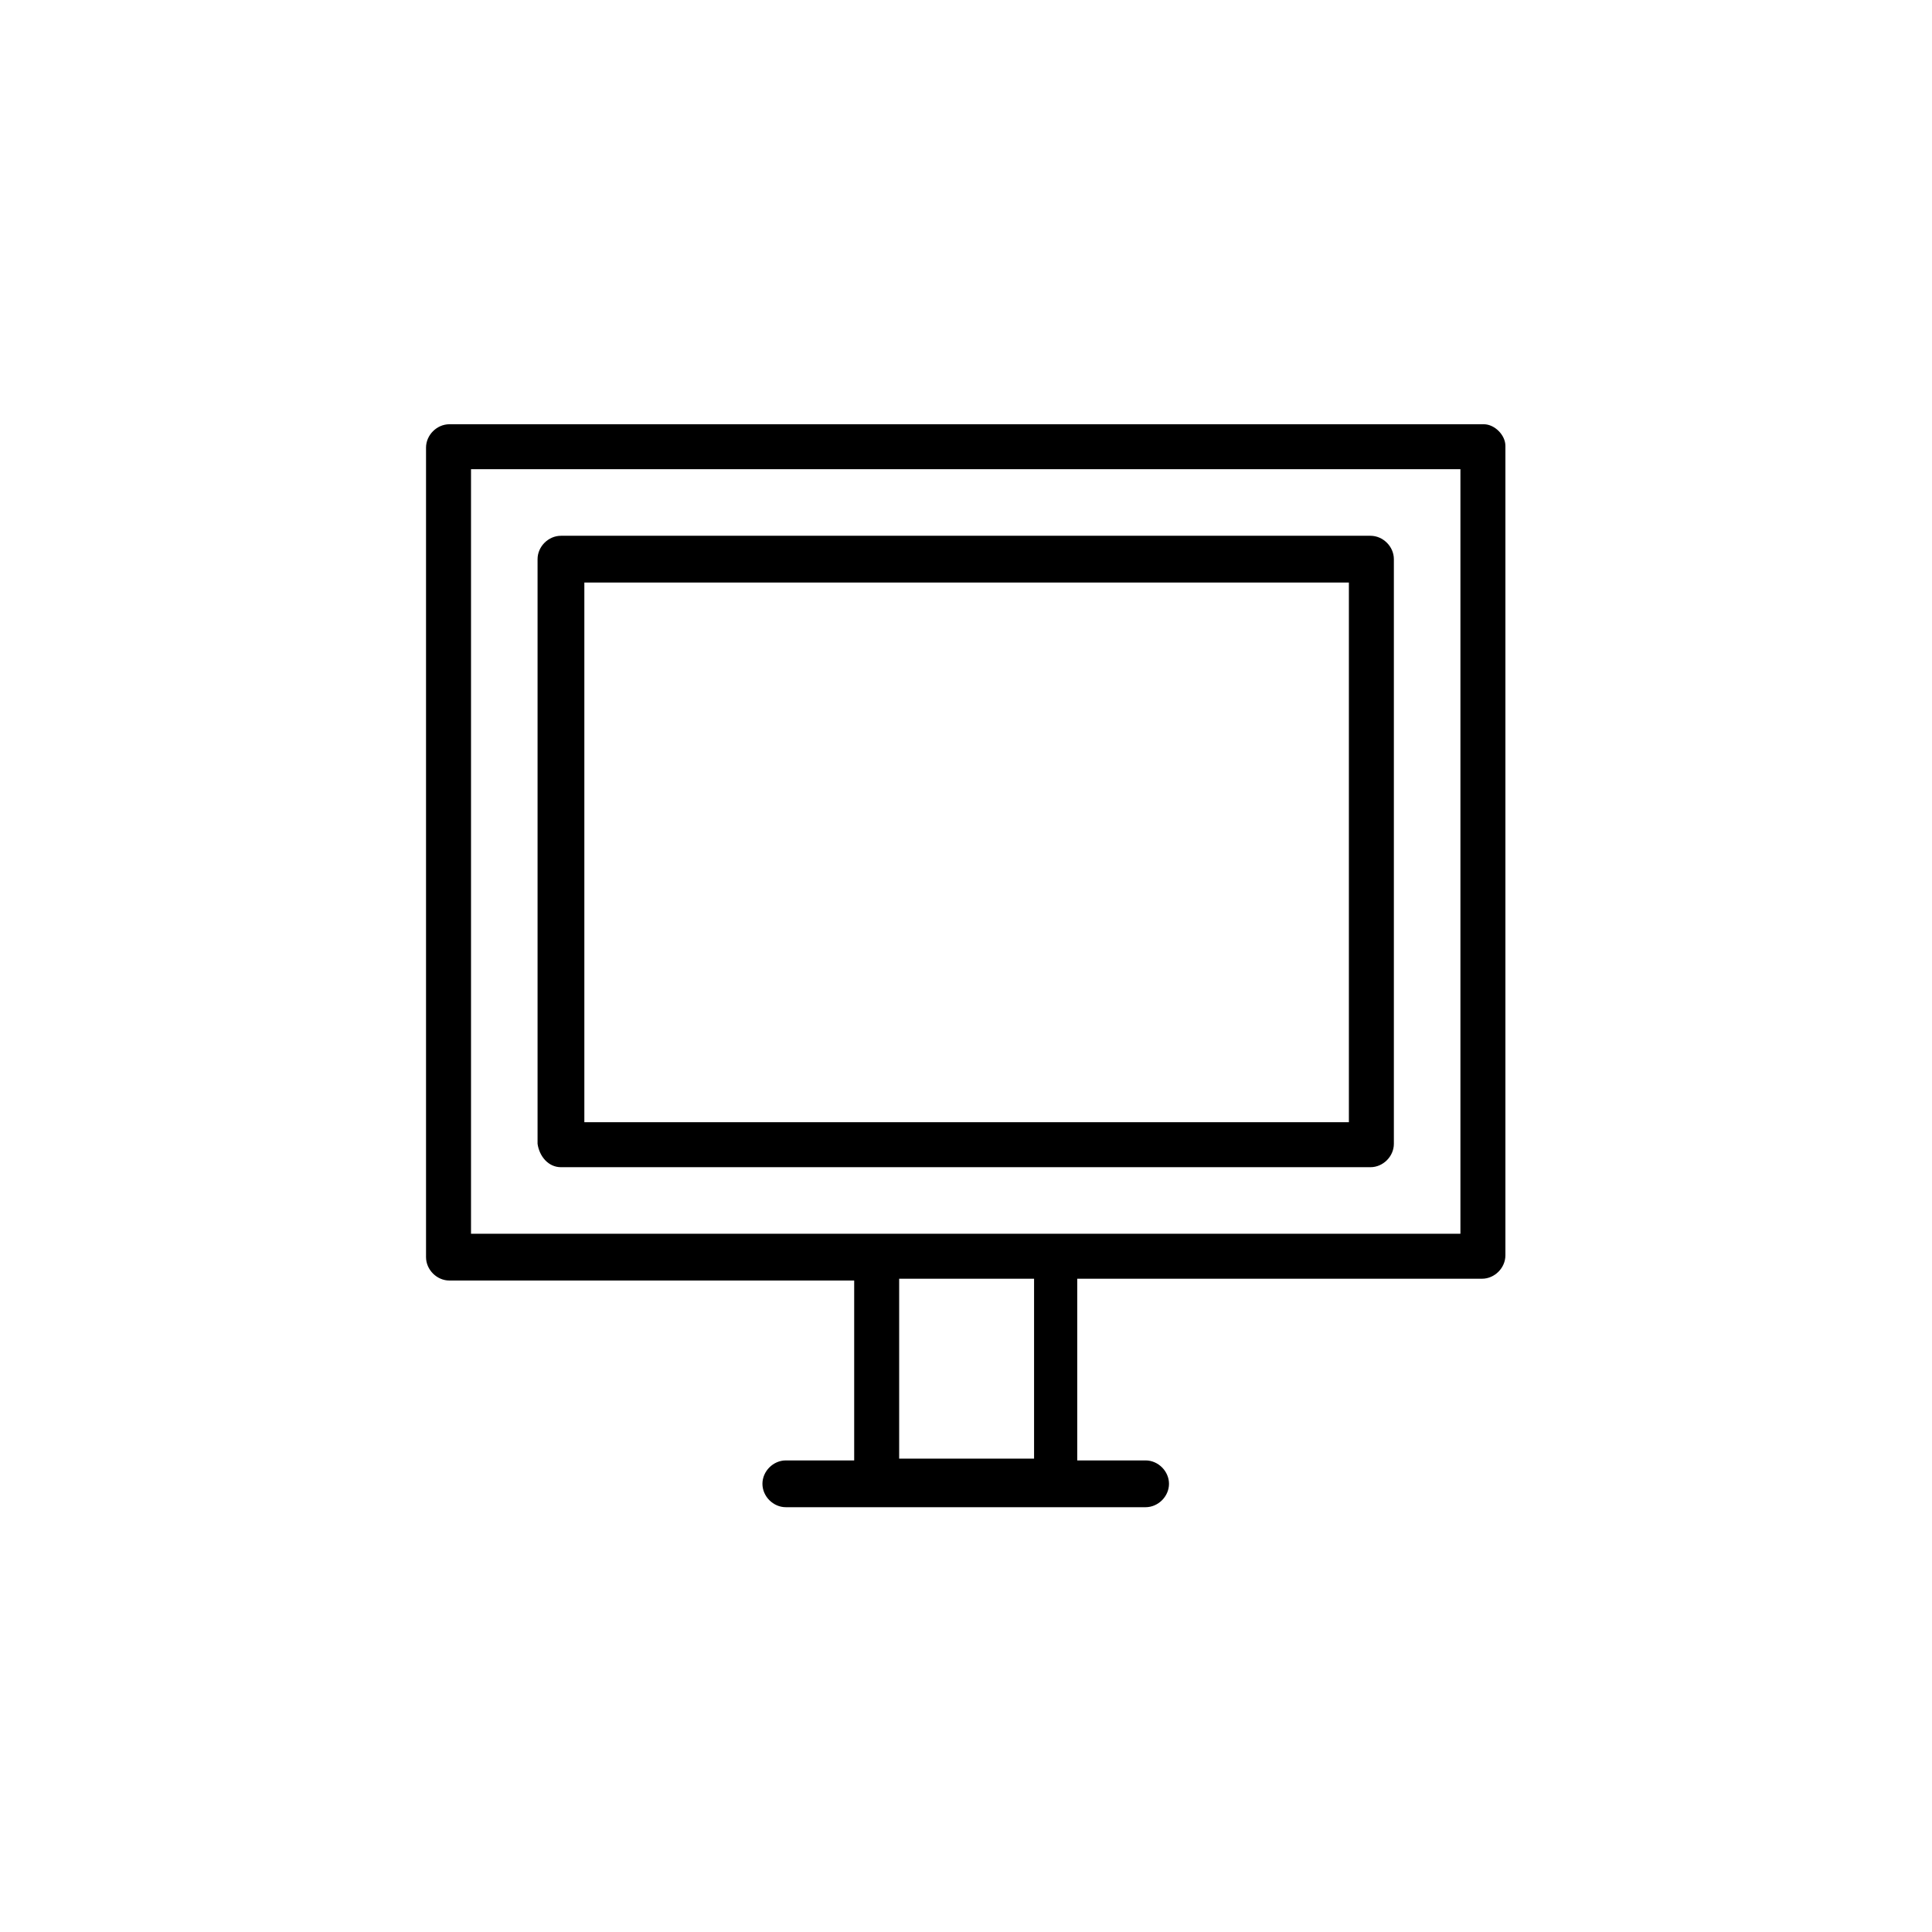
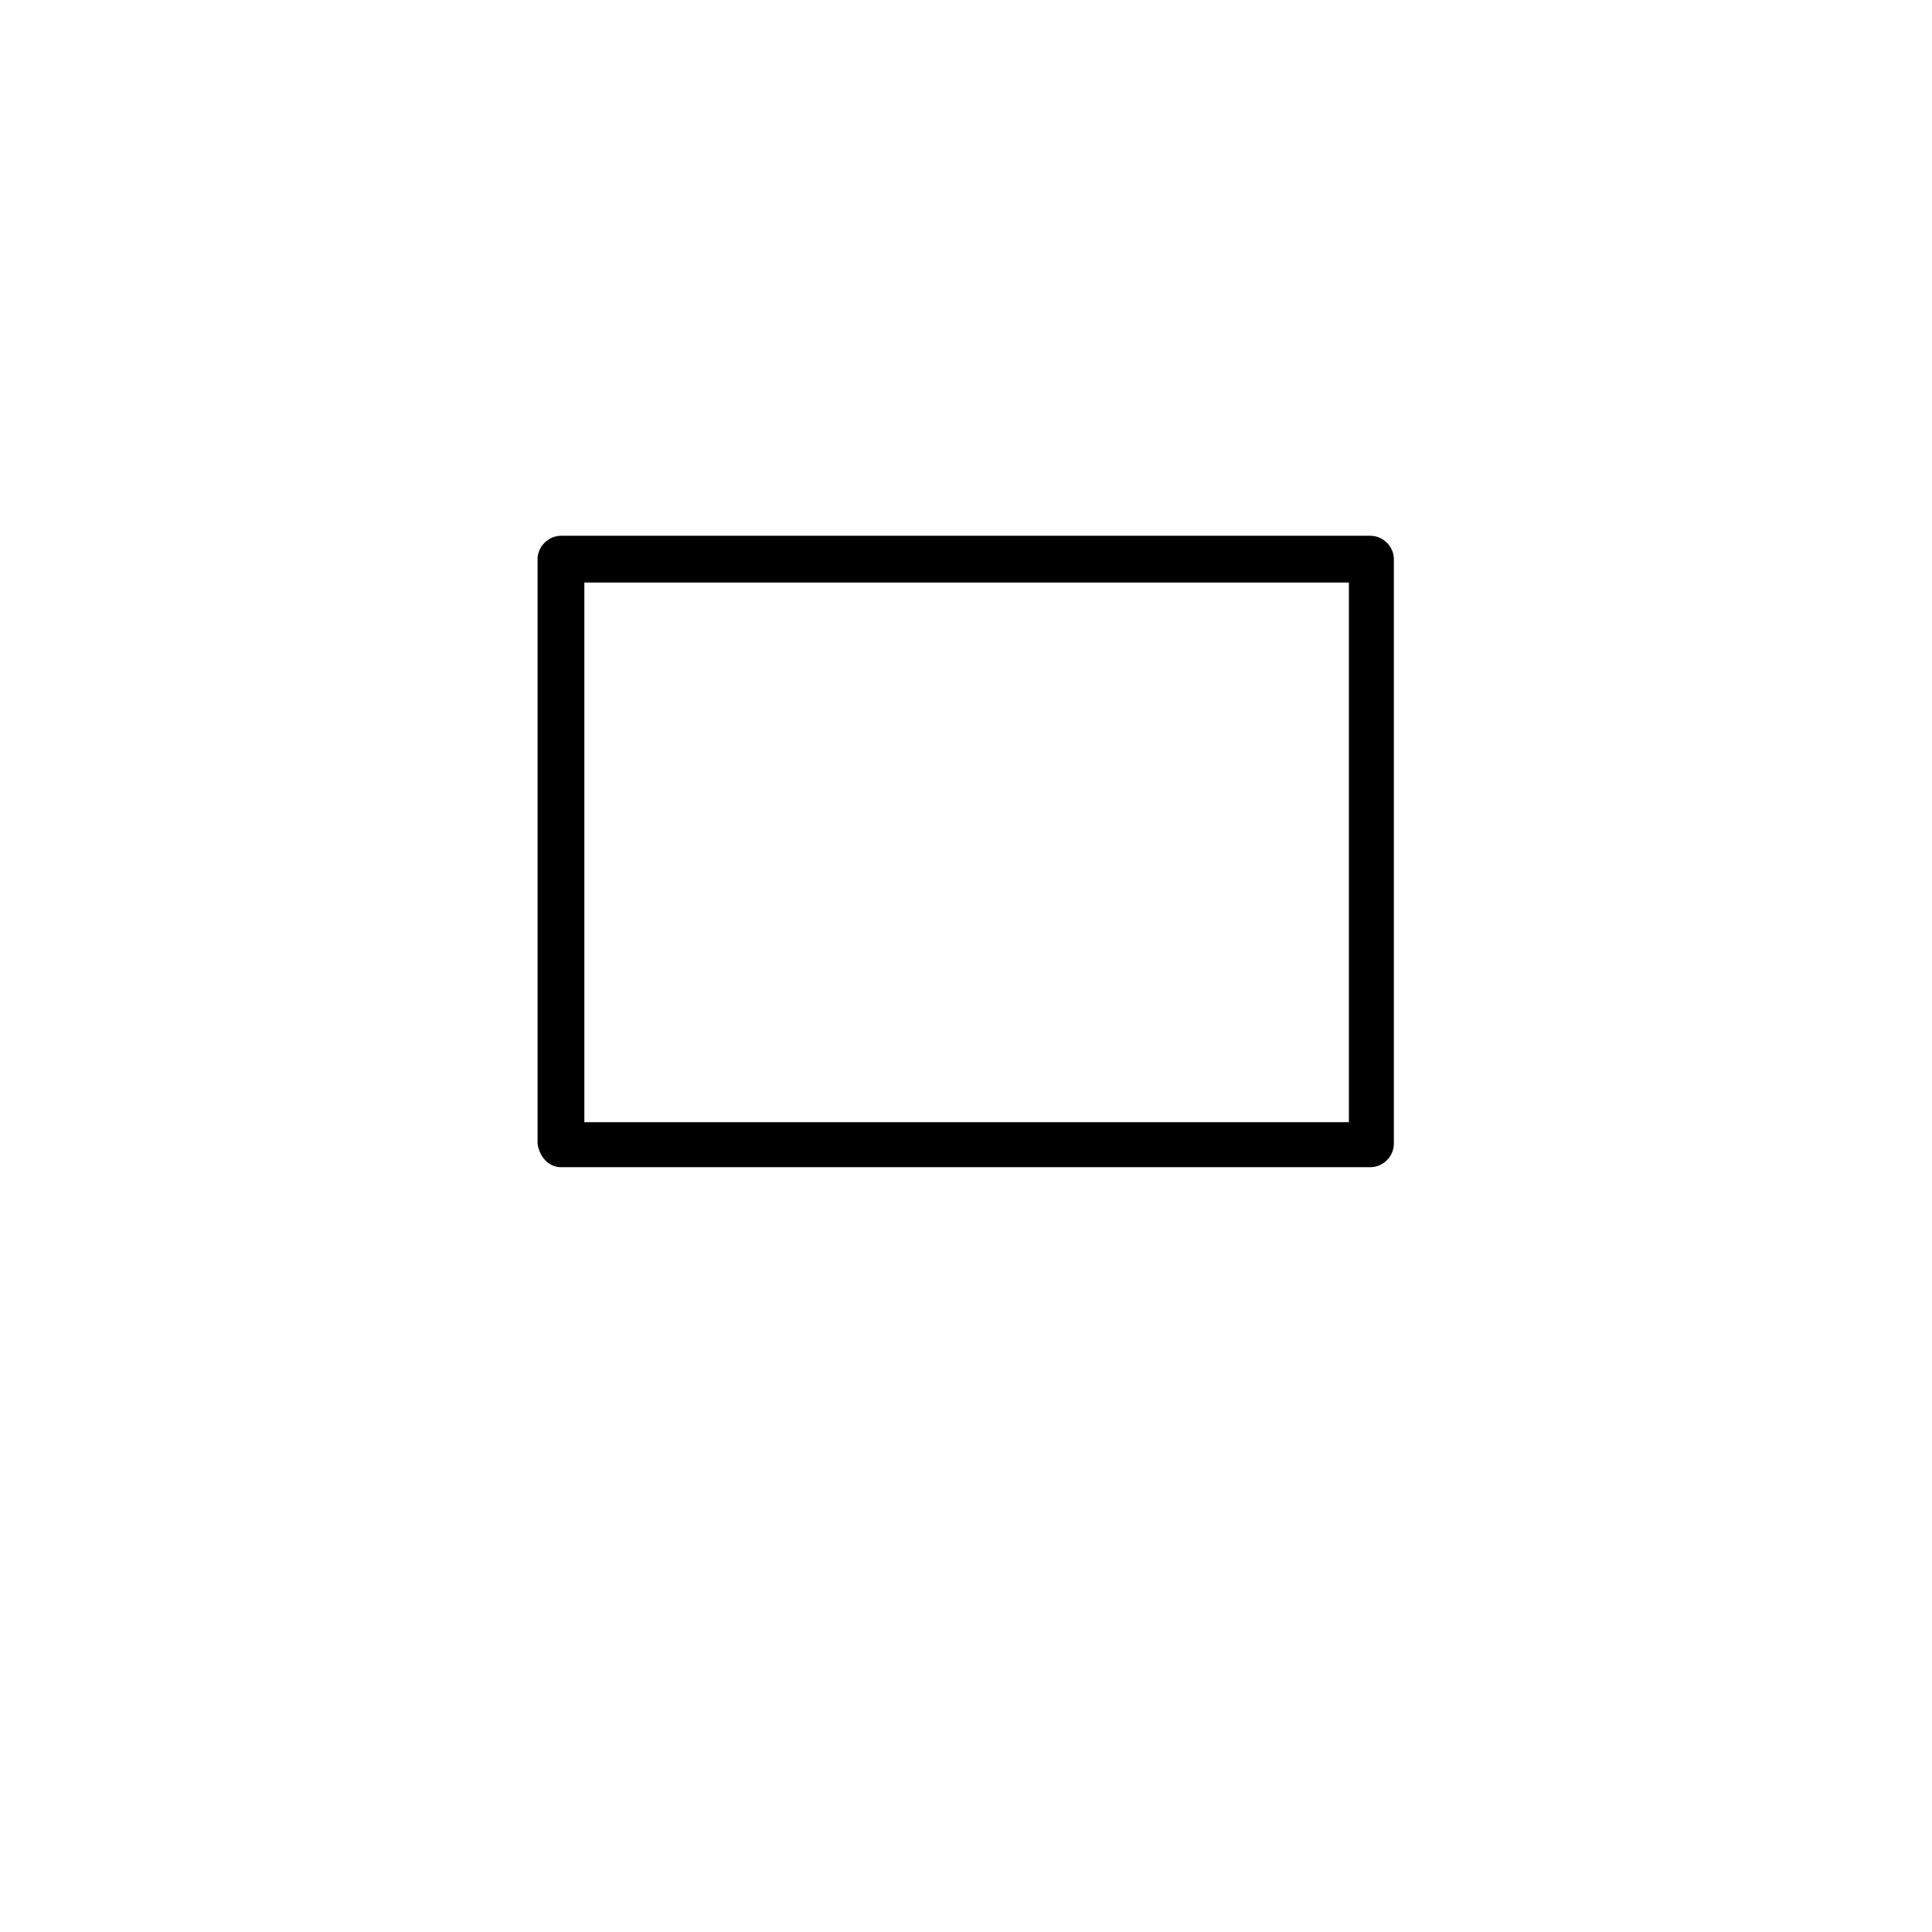
<svg xmlns="http://www.w3.org/2000/svg" width="100%" height="100%" viewBox="0 0 17 17" version="1.1" xml:space="preserve" style="fill-rule:evenodd;clip-rule:evenodd;stroke-linejoin:round;stroke-miterlimit:2;">
  <g transform="matrix(0.157,0,0,0.157,7.163,7.163)">
    <g>
      <g transform="matrix(1,0,0,1,-345.478,-598.377)">
-         <path d="M381.704,621.9L326.252,621.9L326.252,579.05L381.704,579.05L381.704,621.9ZM357.809,634.502L350.248,634.502L350.248,624.42L357.809,624.42L357.809,634.502ZM383.015,576.53L325.042,576.53C324.336,576.53 323.731,577.135 323.731,577.84L323.731,623.21C323.731,623.916 324.336,624.521 325.042,624.521L347.727,624.521L347.727,634.603L343.896,634.603C343.19,634.603 342.585,635.208 342.585,635.914C342.585,636.62 343.19,637.225 343.896,637.225L364.06,637.225C364.766,637.225 365.371,636.62 365.371,635.914C365.371,635.208 364.766,634.603 364.06,634.603L360.229,634.603L360.229,624.42L382.914,624.42C383.62,624.42 384.225,623.815 384.225,623.11L384.225,577.74C384.225,577.135 383.62,576.53 383.015,576.53Z" style="fill-rule:nonzero;" />
-       </g>
+         </g>
      <g transform="matrix(1,0,0,1,-345.478,-598.377)">
        <path d="M332.604,585.402L375.453,585.402L375.453,615.649L332.604,615.649L332.604,585.402ZM331.293,618.169L376.663,618.169C377.369,618.169 377.974,617.564 377.974,616.859L377.974,584.091C377.974,583.386 377.369,582.781 376.663,582.781L331.293,582.781C330.587,582.781 329.982,583.386 329.982,584.091L329.982,616.859C330.083,617.564 330.587,618.169 331.293,618.169Z" style="fill-rule:nonzero;" />
      </g>
    </g>
  </g>
</svg>